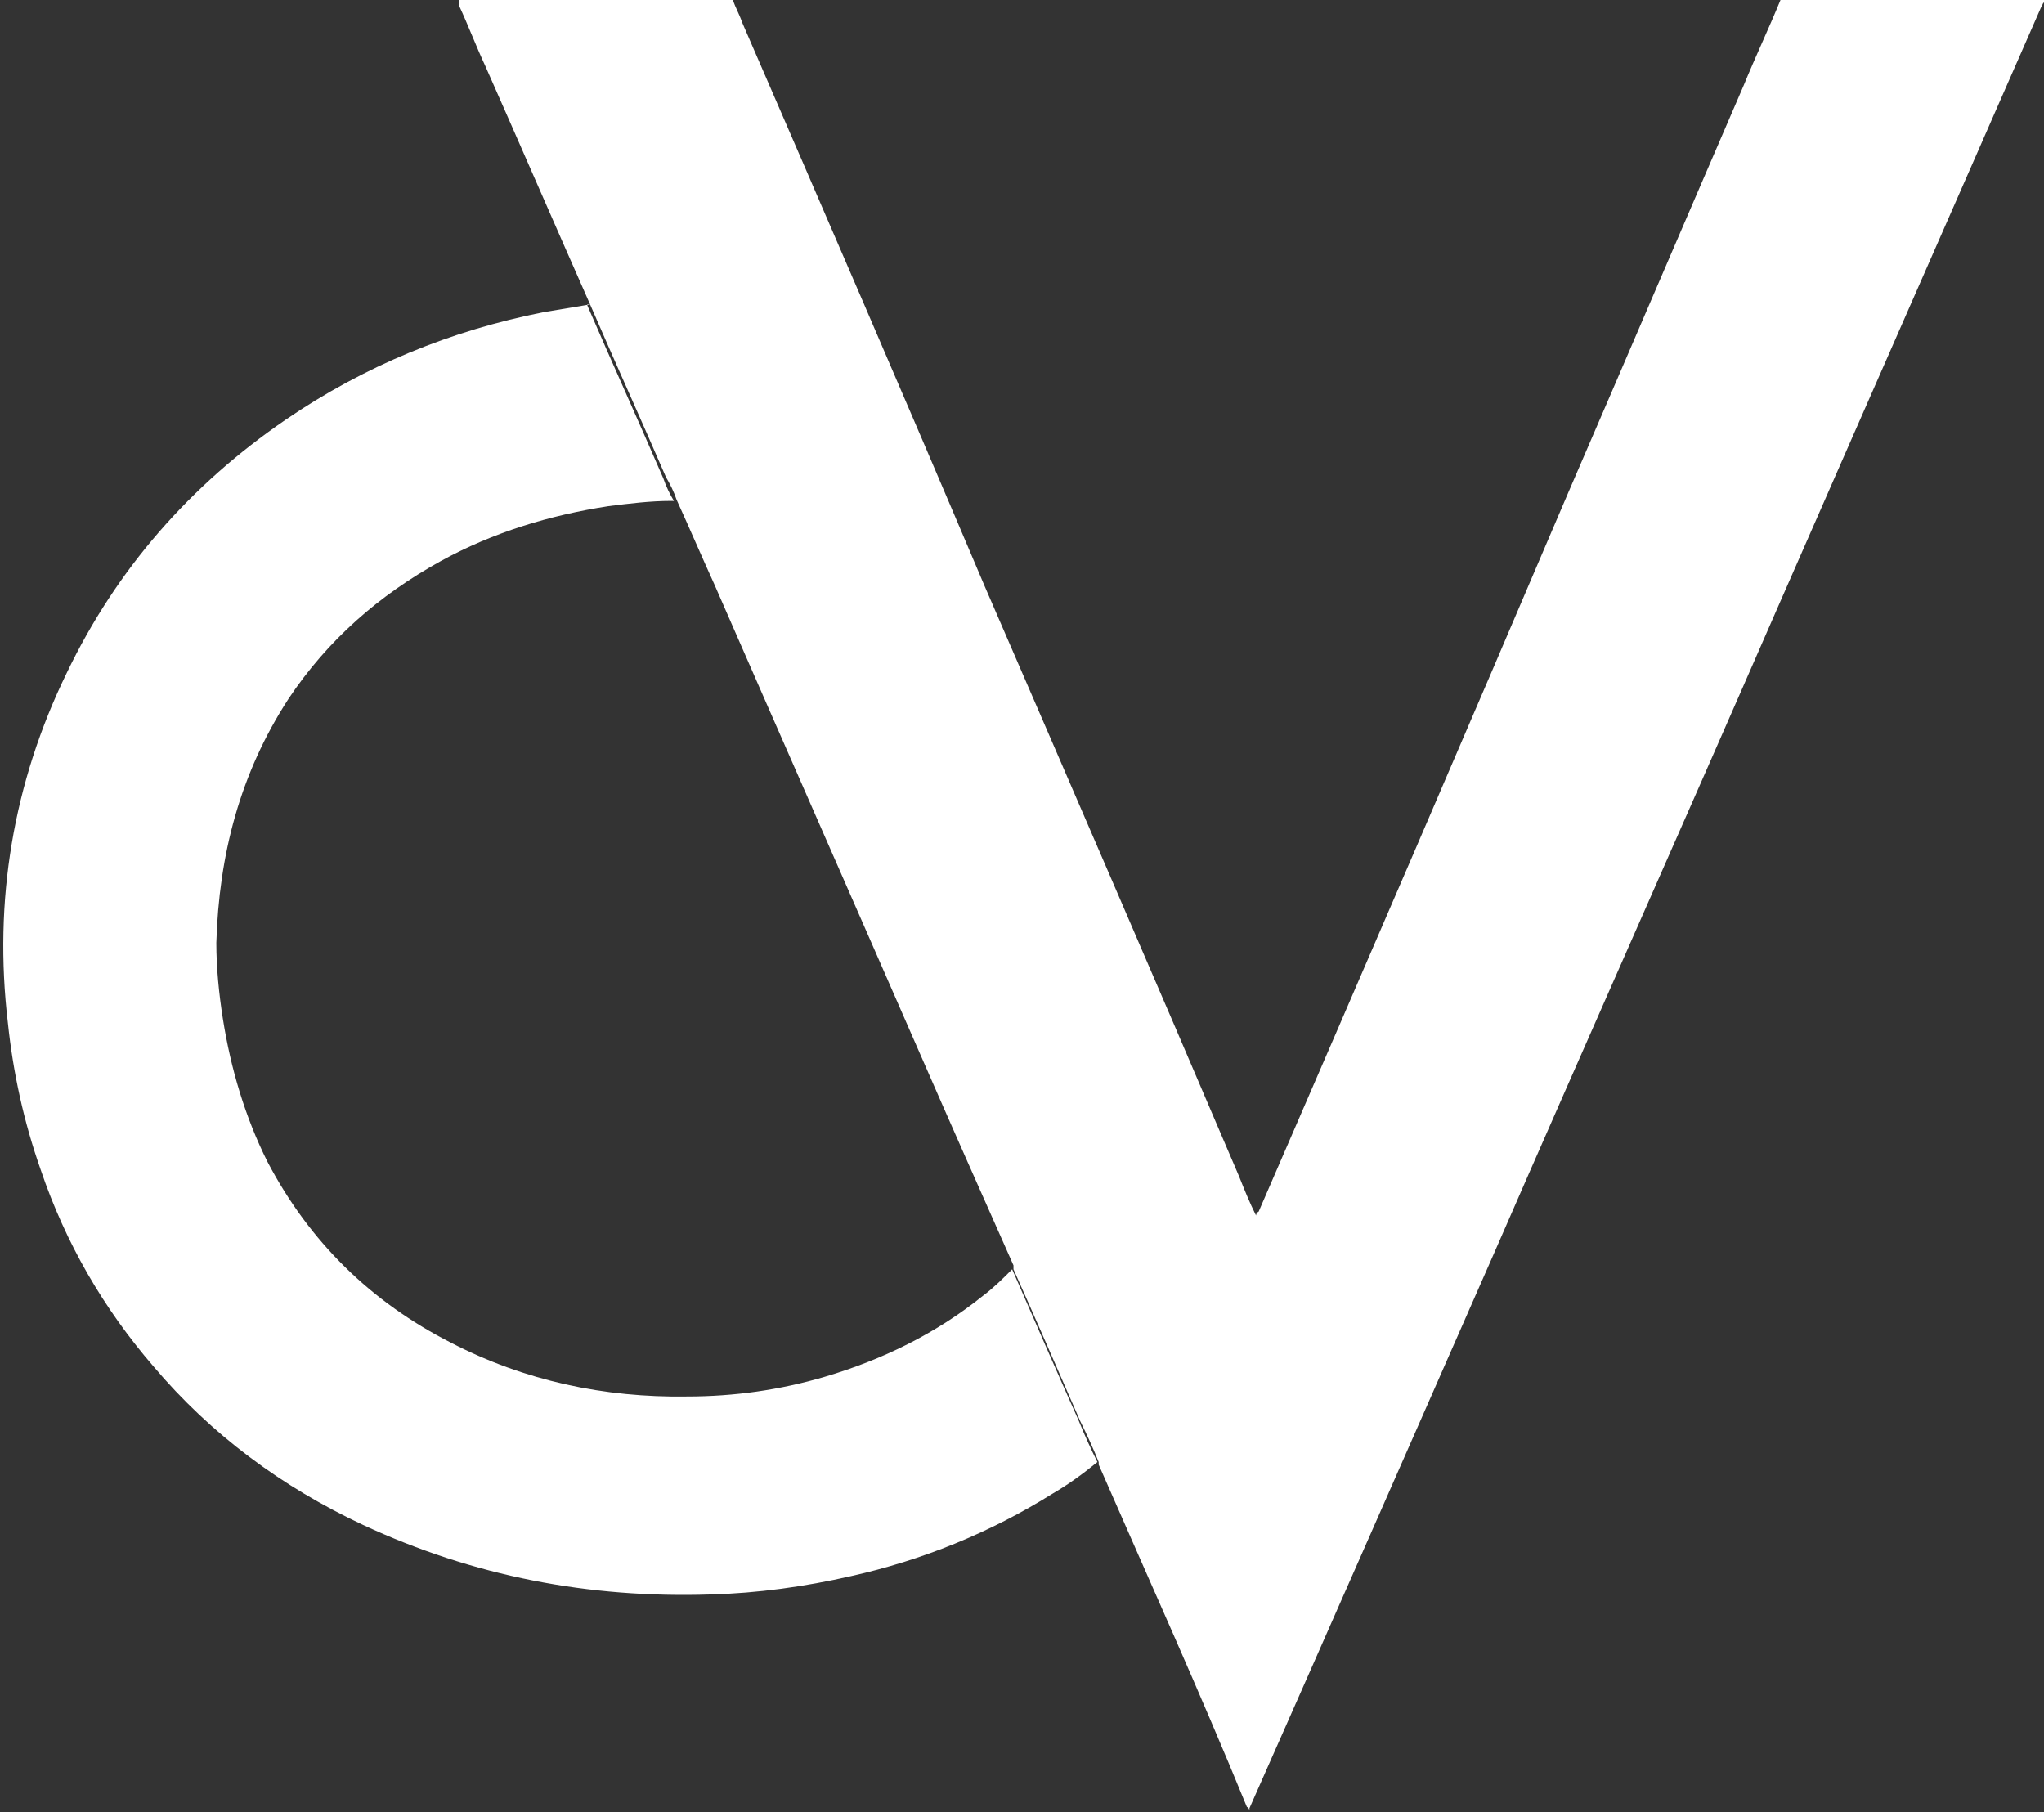
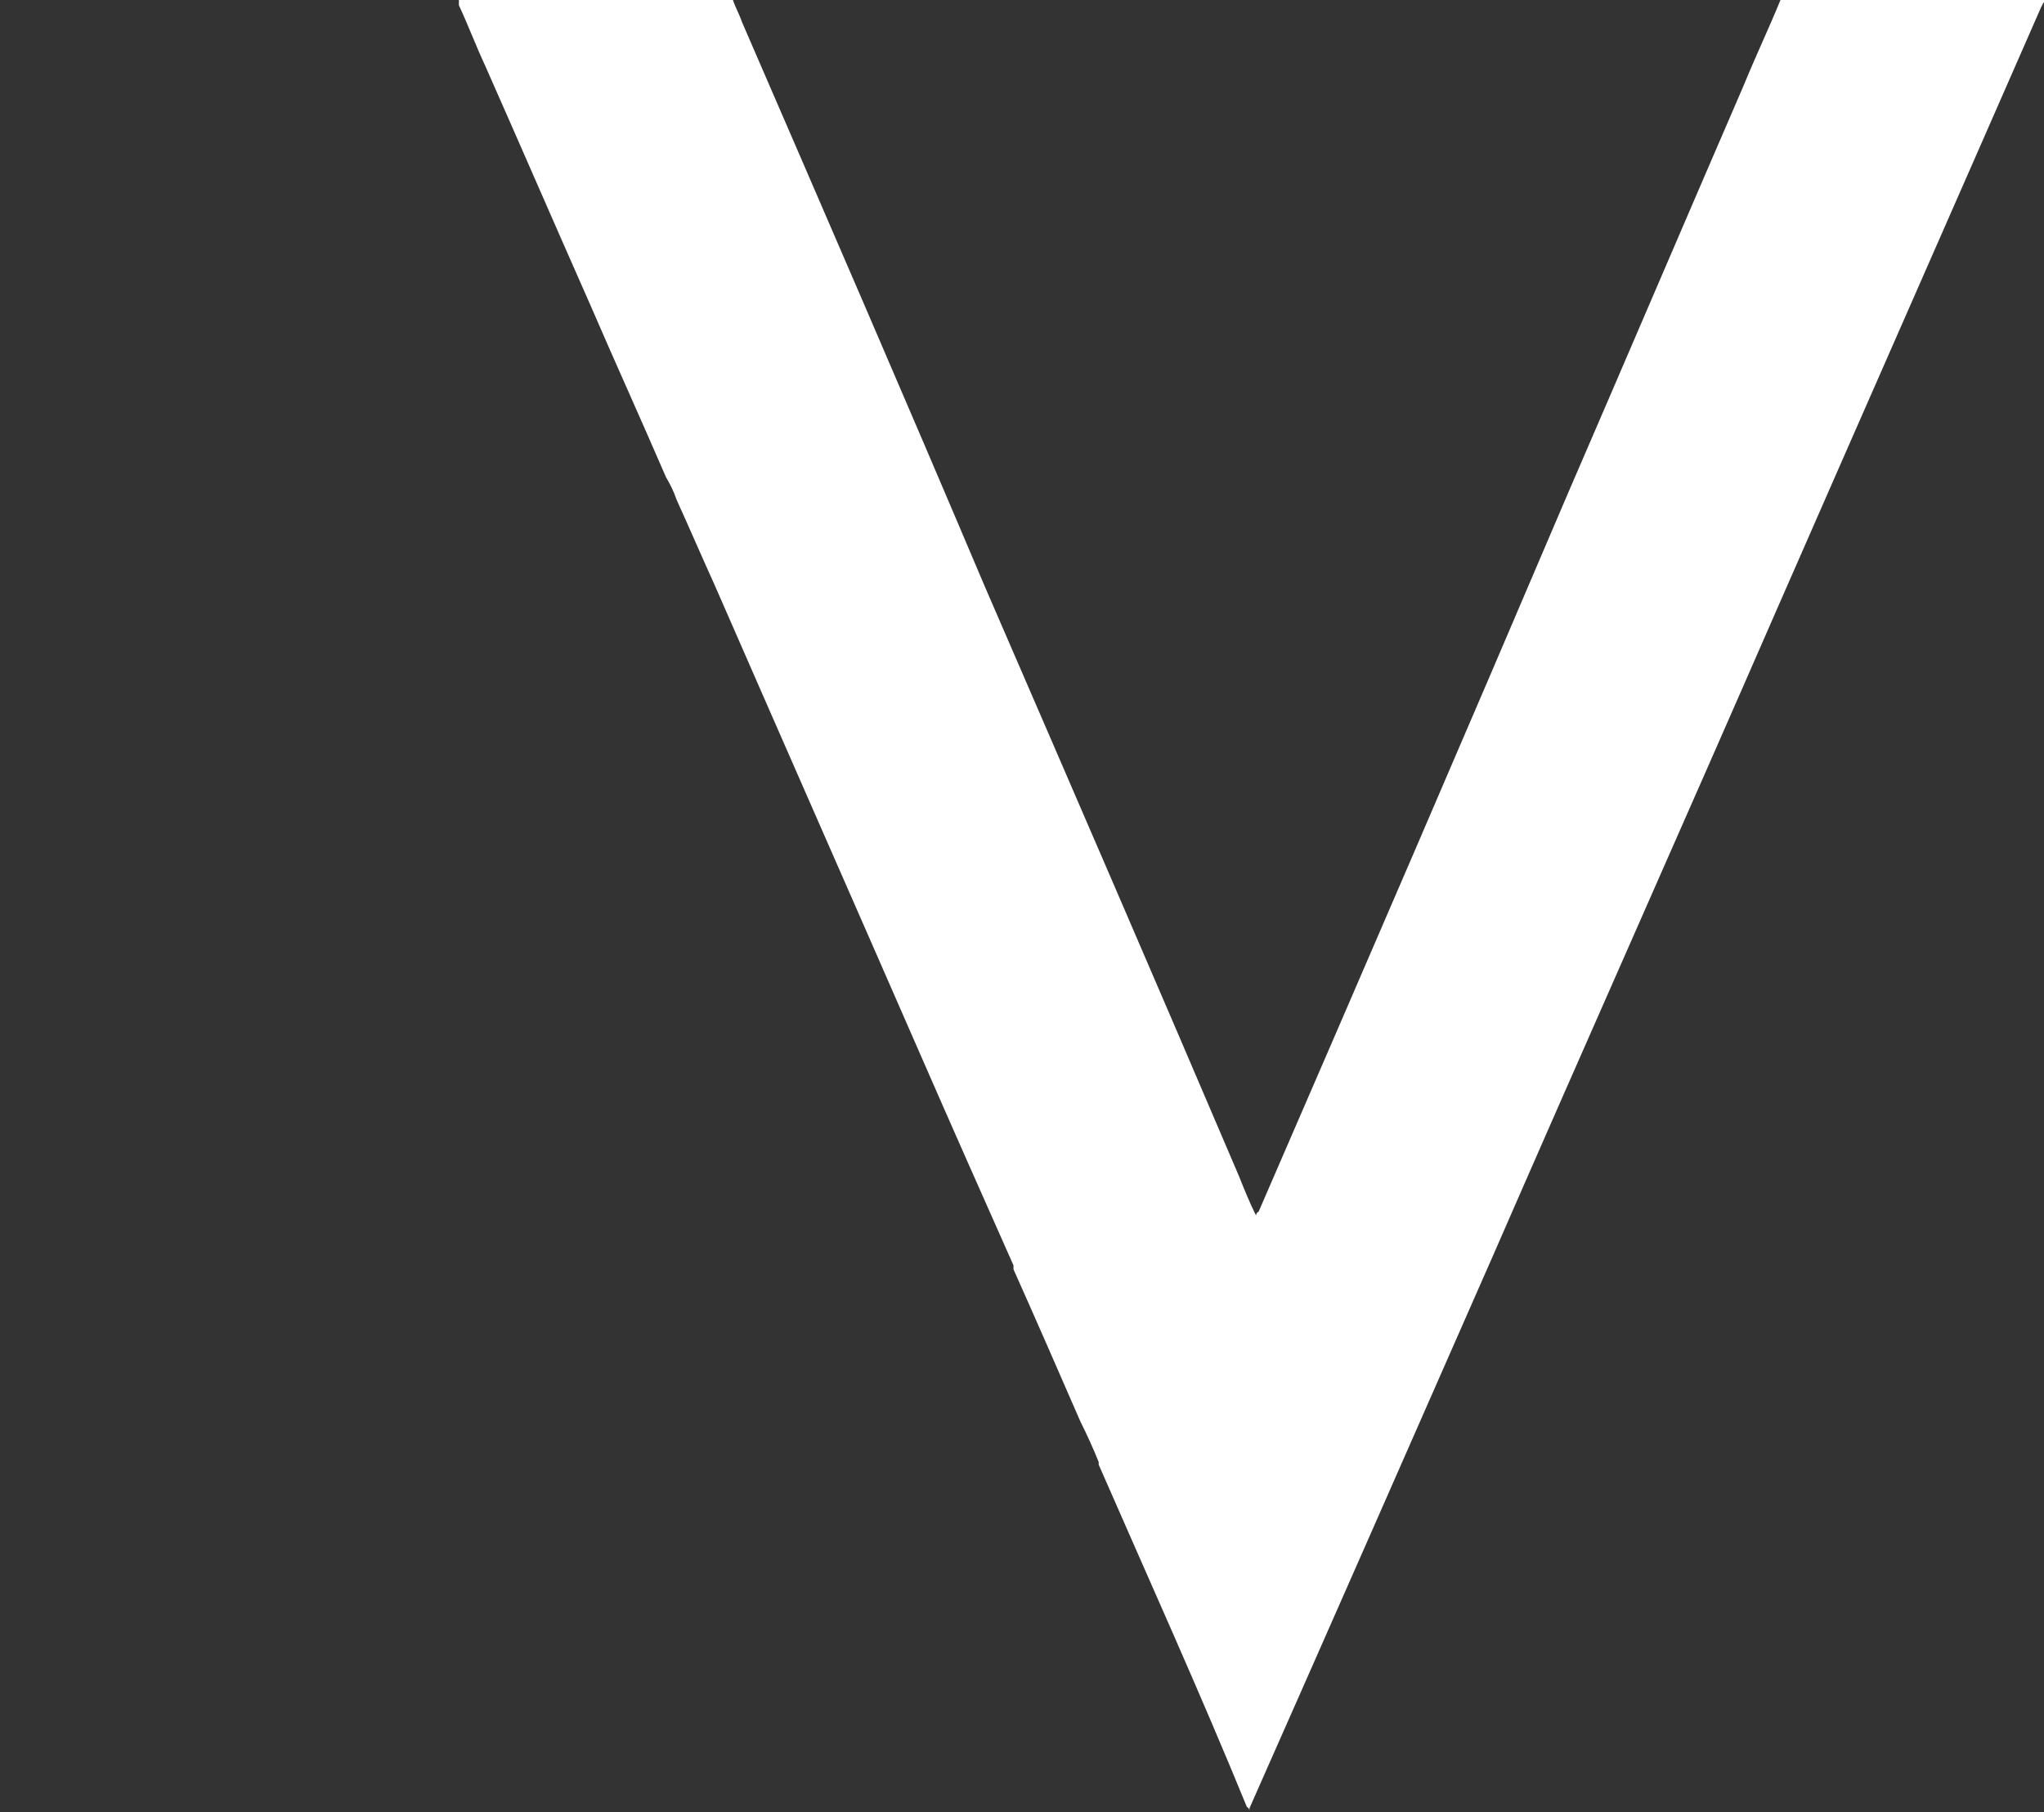
<svg xmlns="http://www.w3.org/2000/svg" version="1.1" viewBox="0 0 155.9 138.2">
  <rect x="0" y="0" width="155.9" height="138.2" fill="#333333" stroke="none" />
  <defs>
    <style>
      .cls-1 {
        fill: #fff;
      }
    </style>
  </defs>
  <g>
    <g id="katman_1">
      <g id="katman_1-2" data-name="katman_1">
        <g id="katman_1-2">
          <g id="katman_2">
            <g id="katman_1-2-2" data-name="katman_1-2">
              <g>
                <path class="cls-1" d="M155.9.2c-.1,0-.1.2-.2.3-6.7,15.3-13.4,30.5-20.1,45.8-7.2,16.5-14.5,32.9-21.7,49.4-6.2,14.1-12.4,28.2-18.6,42.2v.2s0-.2-.2-.3c-3.6-8.8-7.5-17.4-11.3-26.1v-.2c-.4-1-.9-2.1-1.4-3.1-1.7-3.9-3.4-7.8-5.1-11.6v-.3c-2.4-5.4-4.8-10.8-7.2-16.3-5.2-11.9-10.4-23.7-15.6-35.6-1-2.2-1.9-4.3-2.9-6.5-.2-.6-.5-1.2-.8-1.7-1.9-4.4-3.9-8.8-5.8-13.2-2.7-6.1-5.3-12.1-8-18.2-.7-1.5-1.3-3.1-2-4.6v-.4h20.9c.2.6.5,1.1.7,1.7,6.2,14.3,12.4,28.6,18.5,43,6.5,15,13,30,19.4,45,.4,1,.8,2,1.3,3,0,0,0-.2.2-.3,7.9-18.2,15.8-36.5,23.6-54.8,4.5-10.4,8.9-20.7,13.4-31.1.9-2.2,1.9-4.3,2.8-6.5h20s.3-.2.3.1h.2-.4Z" />
-                 <path class="cls-1" d="M44.8,23.3c1.9,4.4,3.9,8.8,5.8,13.2.2.6.5,1.2.8,1.7h-.2c-1.6,0-3.2.2-4.8.4-4.5.7-8.8,2-12.8,4.2-4.7,2.6-8.6,6-11.6,10.5-3.7,5.7-5.3,11.9-5.5,18.6,0,1.9.2,3.9.5,5.8.6,3.8,1.7,7.5,3.4,10.9,3.2,6.1,7.9,10.7,14,13.8,5.6,2.9,11.7,4.2,18,4.1,3.6,0,7.1-.5,10.5-1.5,4.4-1.3,8.5-3.3,12.1-6.2.8-.6,1.5-1.3,2.2-2,1.7,3.9,3.4,7.8,5.1,11.6.4,1,.9,2.1,1.4,3.1-1.1.9-2.2,1.7-3.4,2.4-4.8,3-10,5.1-15.4,6.3-3.5.8-7.1,1.3-10.7,1.4-9.3.3-18.1-1.4-26.5-5.3-6.2-2.9-11.6-6.9-16-12.1-3.8-4.4-6.7-9.4-8.6-15-1.3-3.7-2.1-7.4-2.5-11.2-1.1-9.3.4-18.3,4.5-26.7,3.8-7.9,9.4-14.3,16.7-19.3,6-4.1,12.6-6.8,19.7-8.2,1.2-.2,2.4-.4,3.6-.6h-.3,0Z" />
              </g>
            </g>
          </g>
        </g>
      </g>
    </g>
  </g>
</svg>